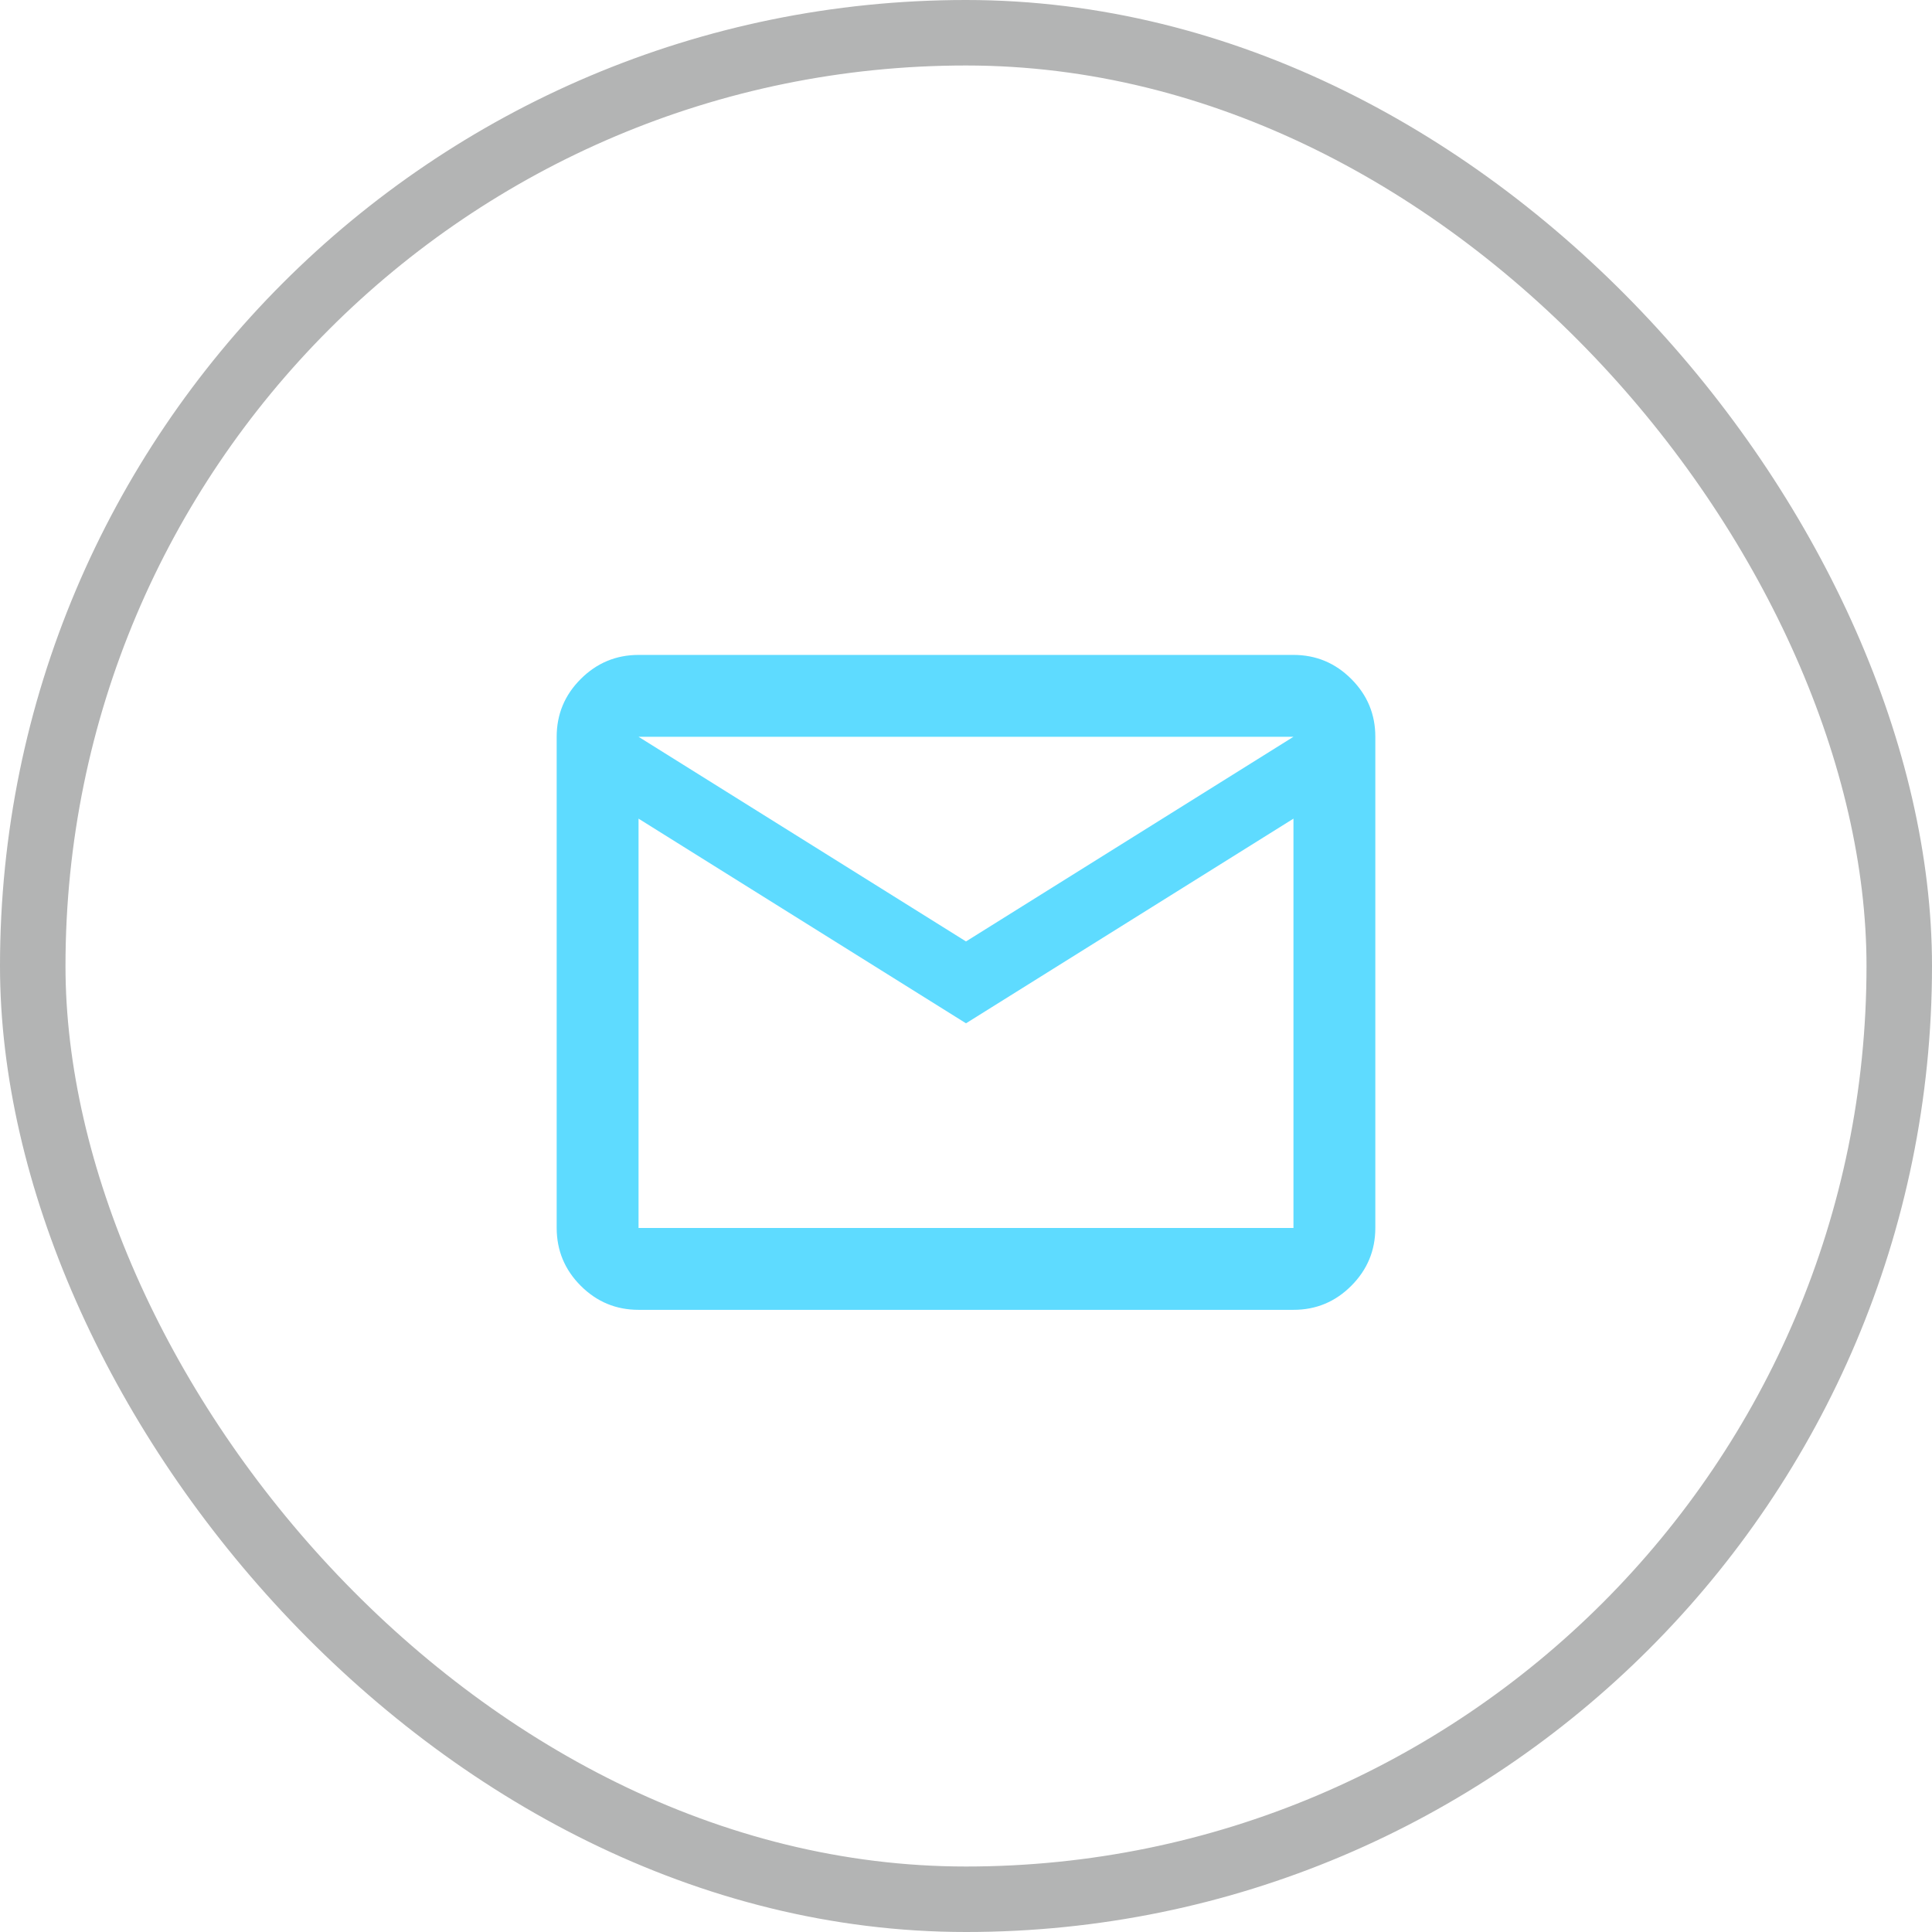
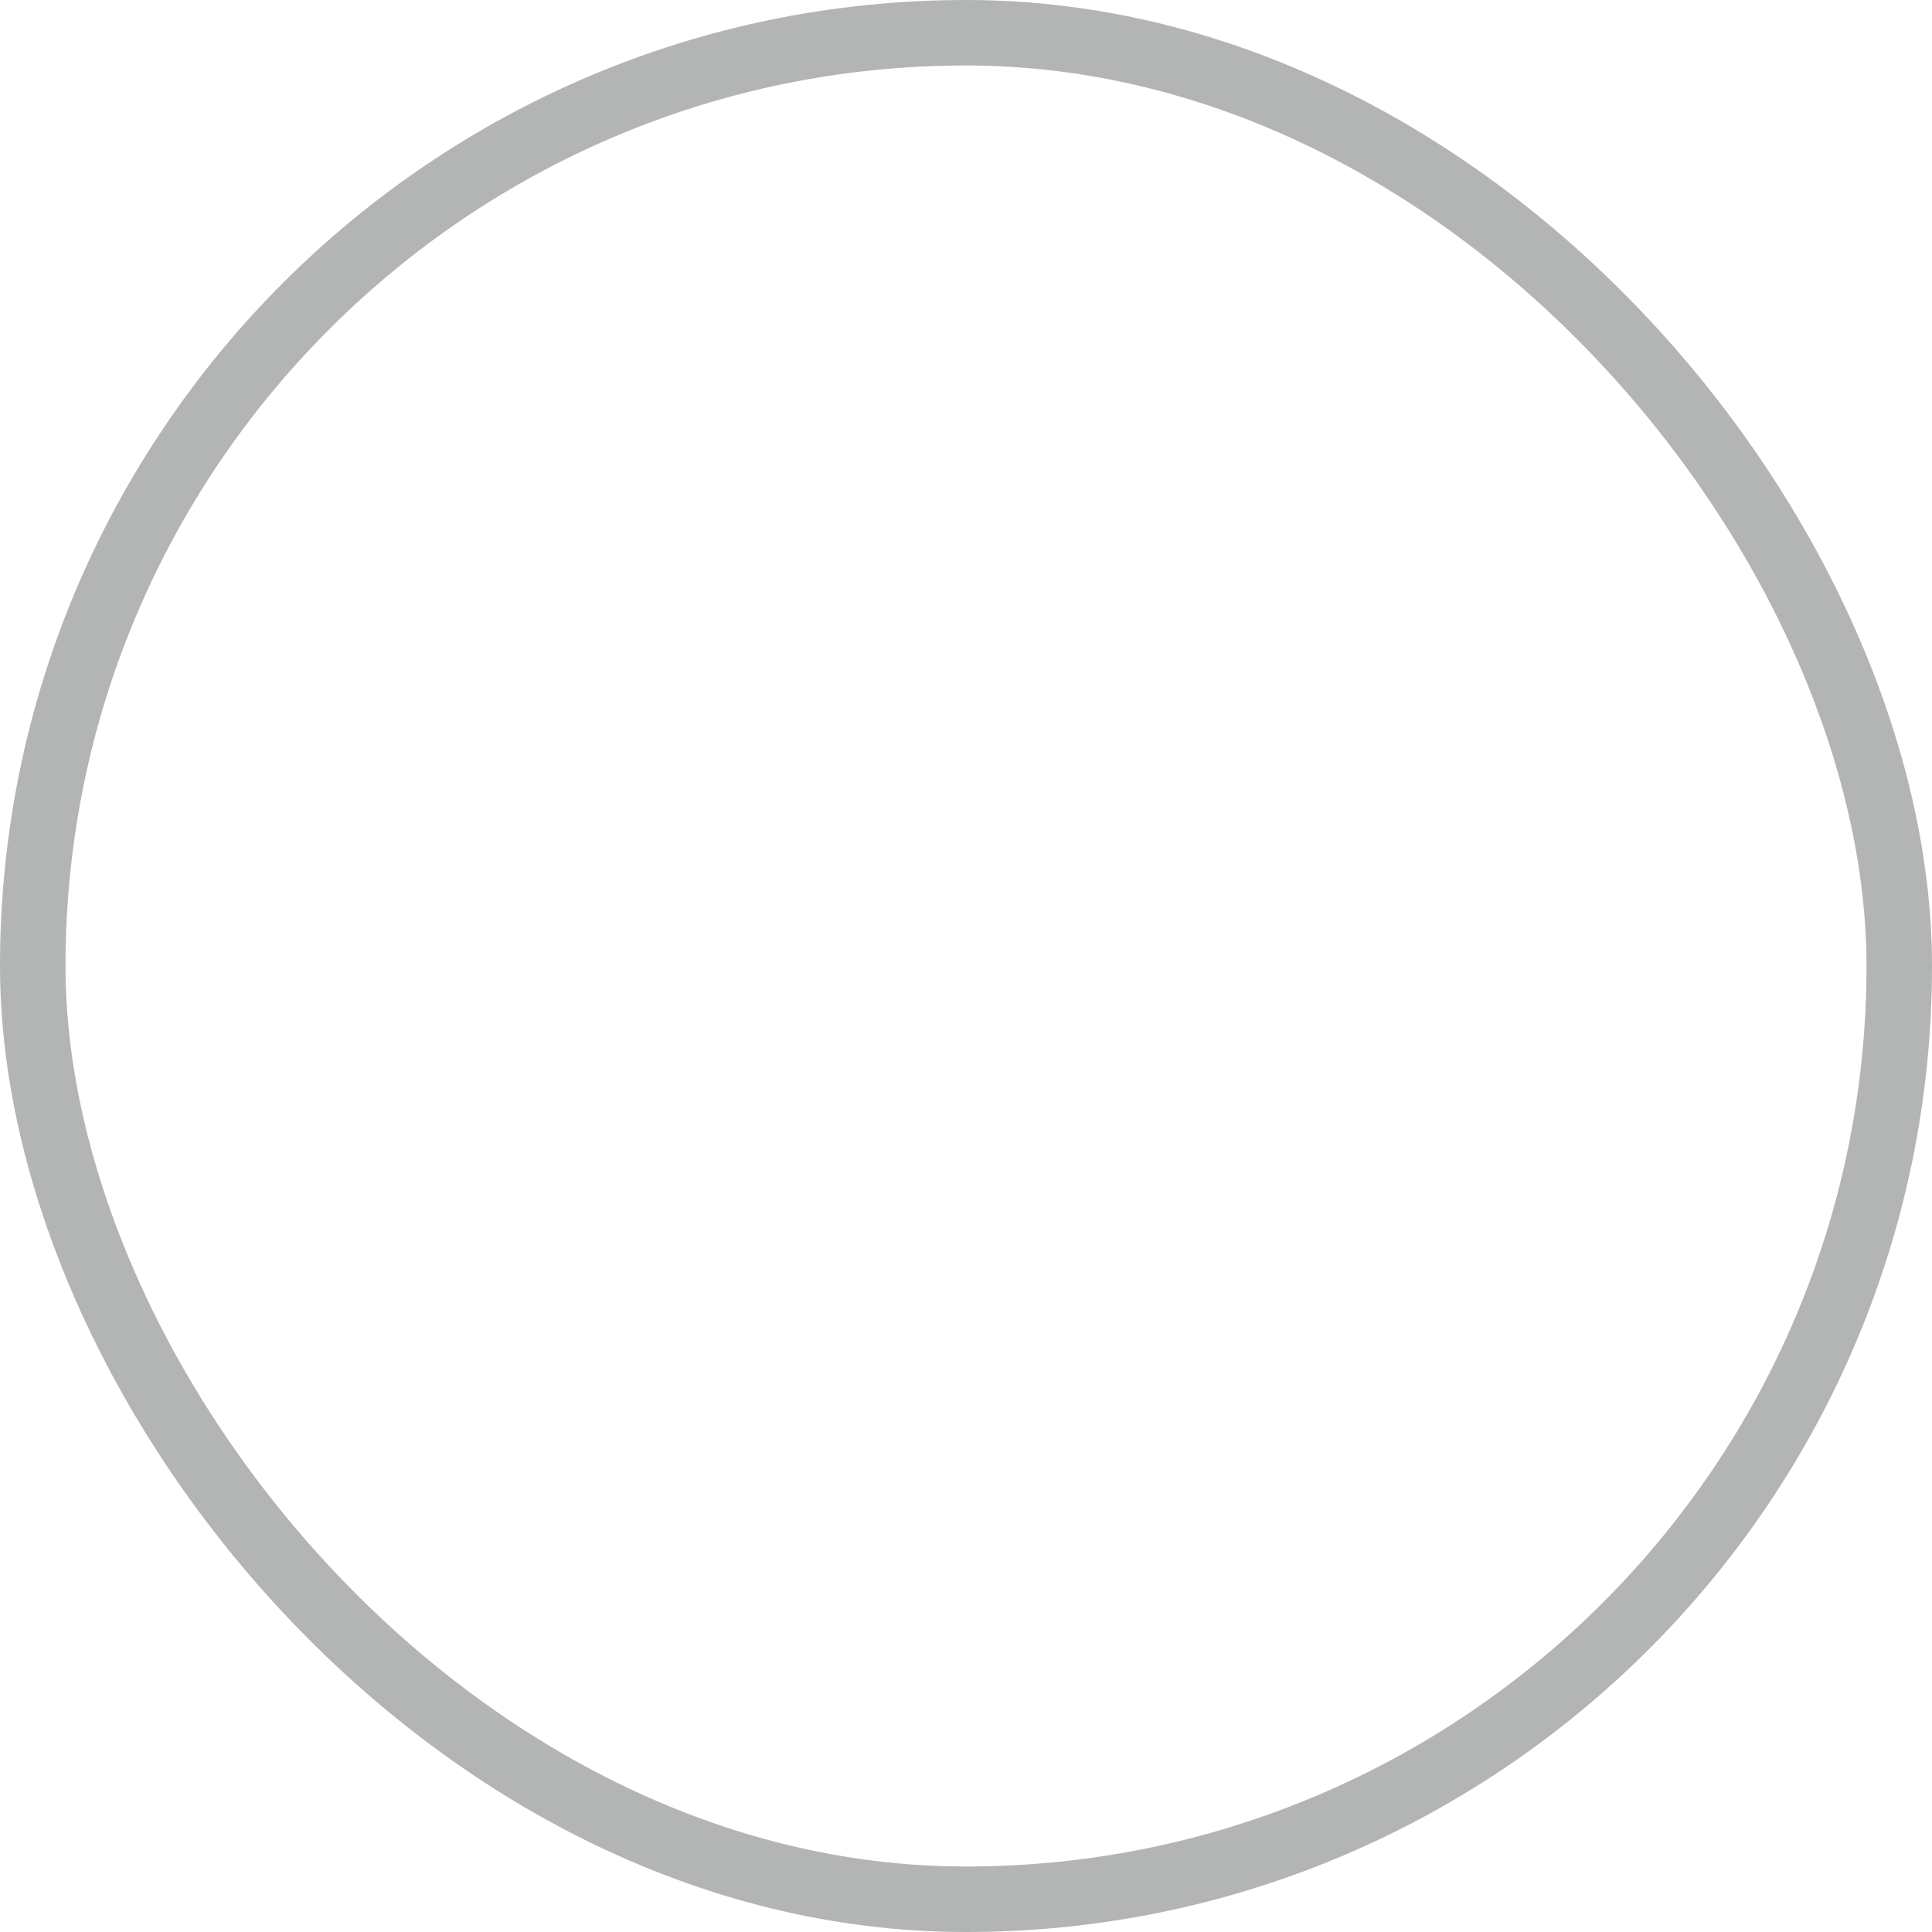
<svg xmlns="http://www.w3.org/2000/svg" width="59" height="59" viewBox="0 0 59 59" fill="none">
  <rect x="1" y="1" width="57" height="57" rx="28.5" stroke="#B3B4B4" stroke-width="2" />
-   <path d="M19.5 40C18.812 40 18.224 39.755 17.735 39.266C17.246 38.777 17.001 38.188 17 37.5V22.5C17 21.812 17.245 21.224 17.735 20.735C18.225 20.246 18.813 20.001 19.5 20H39.5C40.188 20 40.776 20.245 41.266 20.735C41.756 21.225 42.001 21.813 42 22.5V37.5C42 38.188 41.755 38.776 41.266 39.266C40.777 39.756 40.188 40.001 39.5 40H19.5ZM29.5 31.25L19.5 25V37.5H39.5V25L29.5 31.25ZM29.5 28.75L39.5 22.5H19.5L29.5 28.75ZM19.5 25V22.5V37.5V25Z" fill="#5EDBFF" />
</svg>